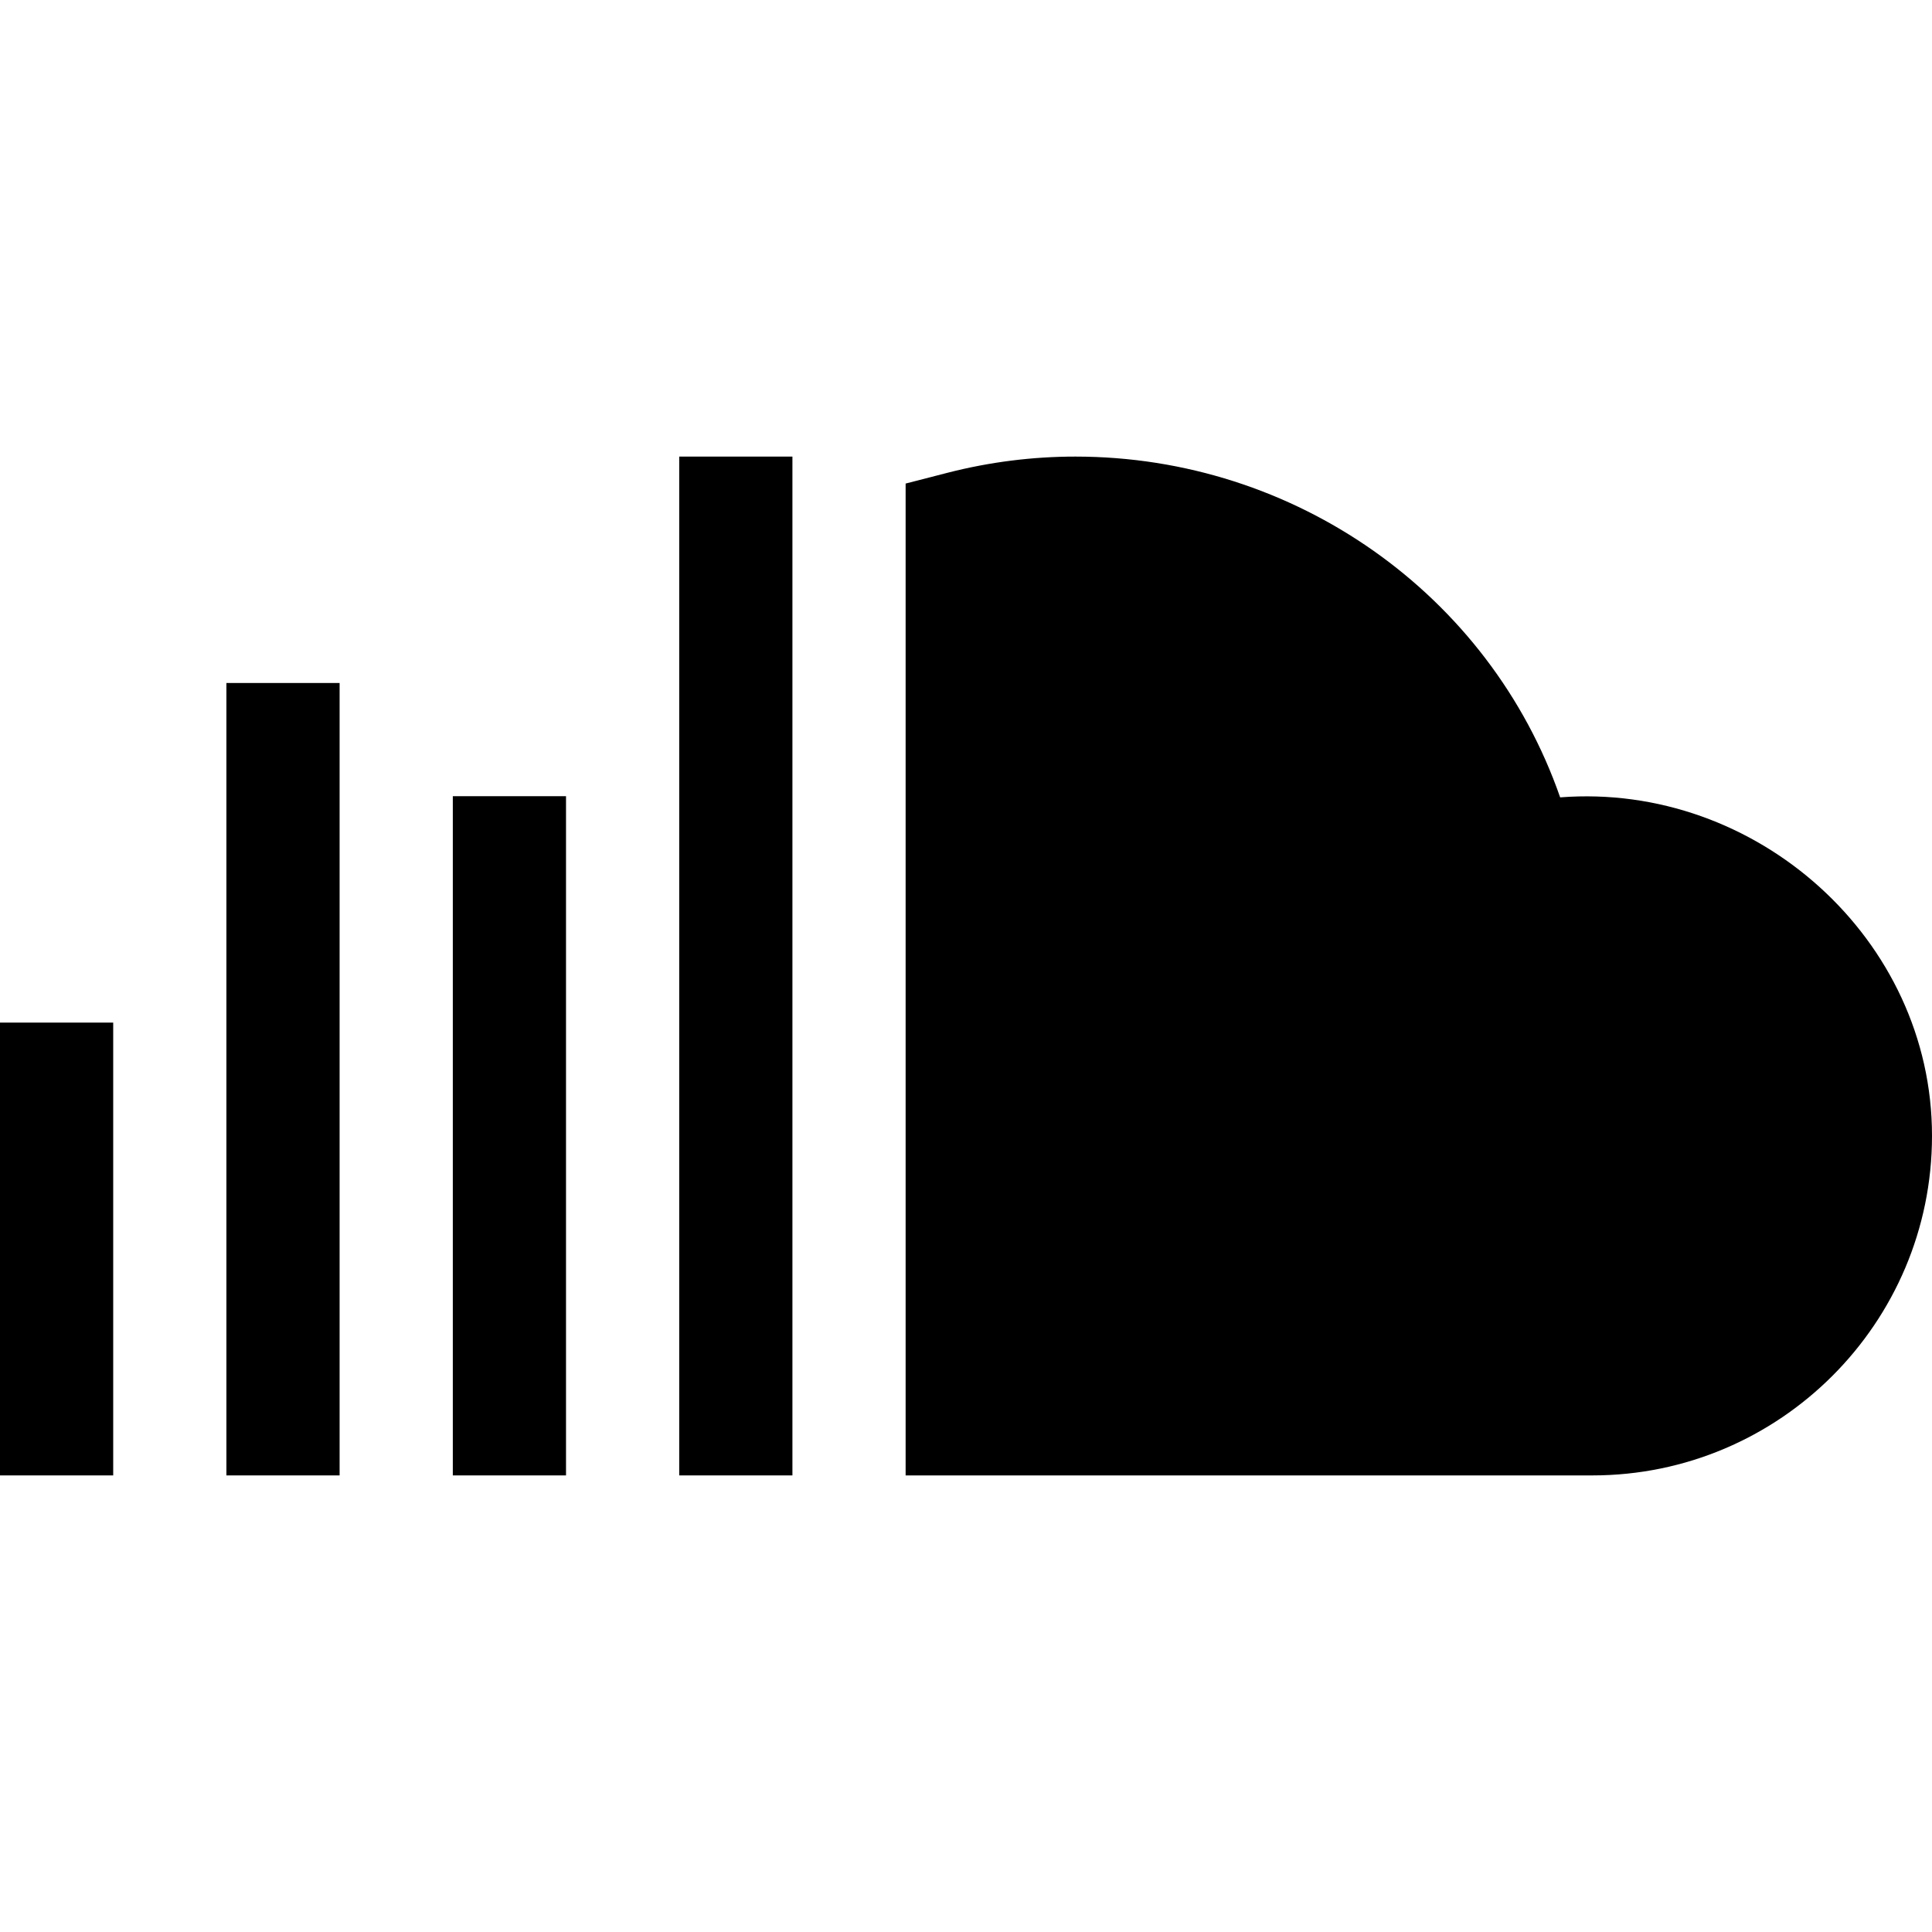
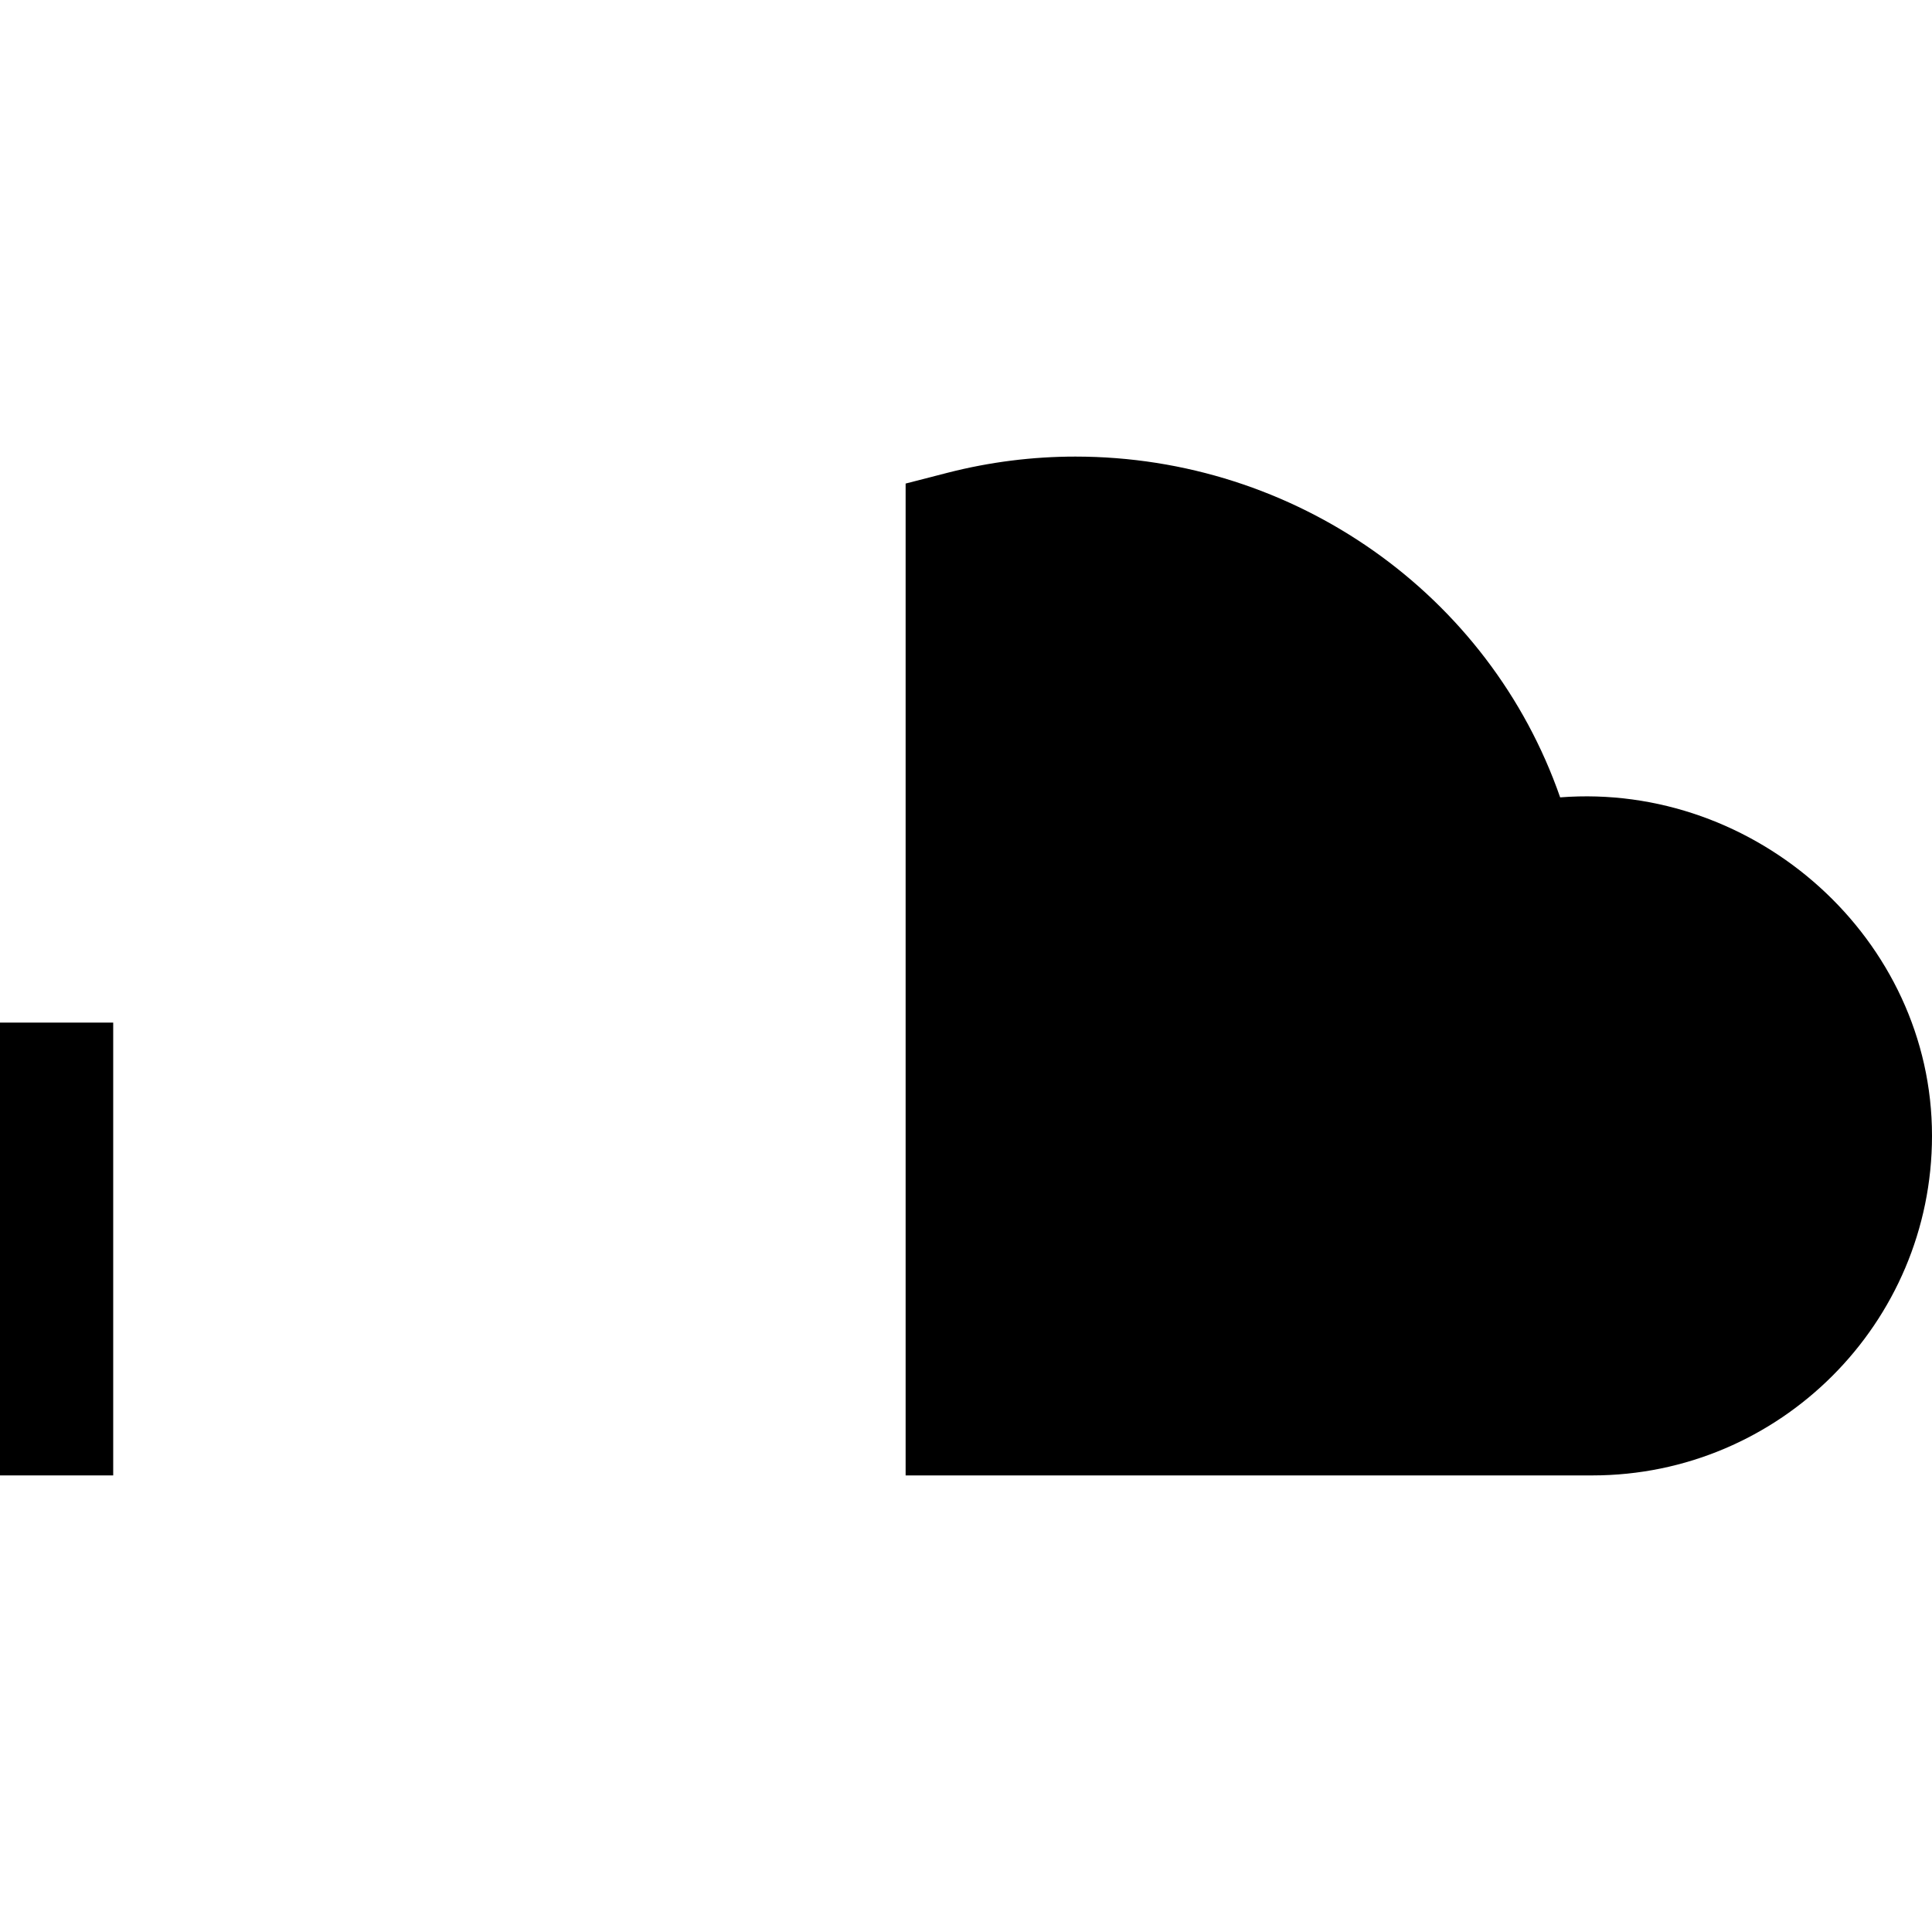
<svg xmlns="http://www.w3.org/2000/svg" viewBox="0 -121 512 512">
-   <path d="m180 0h30v270h-30zm0 0" />
-   <path d="m120 90h30v180h-30zm0 0" />
-   <path d="m60 60h30v210h-30zm0 0" />
  <path d="m0 150h30v120h-30zm0 0" />
  <path d="m413.457 90.309c-18.734-53.82-70.316-90.309-128.457-90.309-11.383 0-22.734 1.438-33.723 4.246l-11.277 2.902v262.852h182c49.629 0 90-40.371 90-90 .016-52.133-46.57-93.723-98.543-89.691zm0 0" />
</svg>